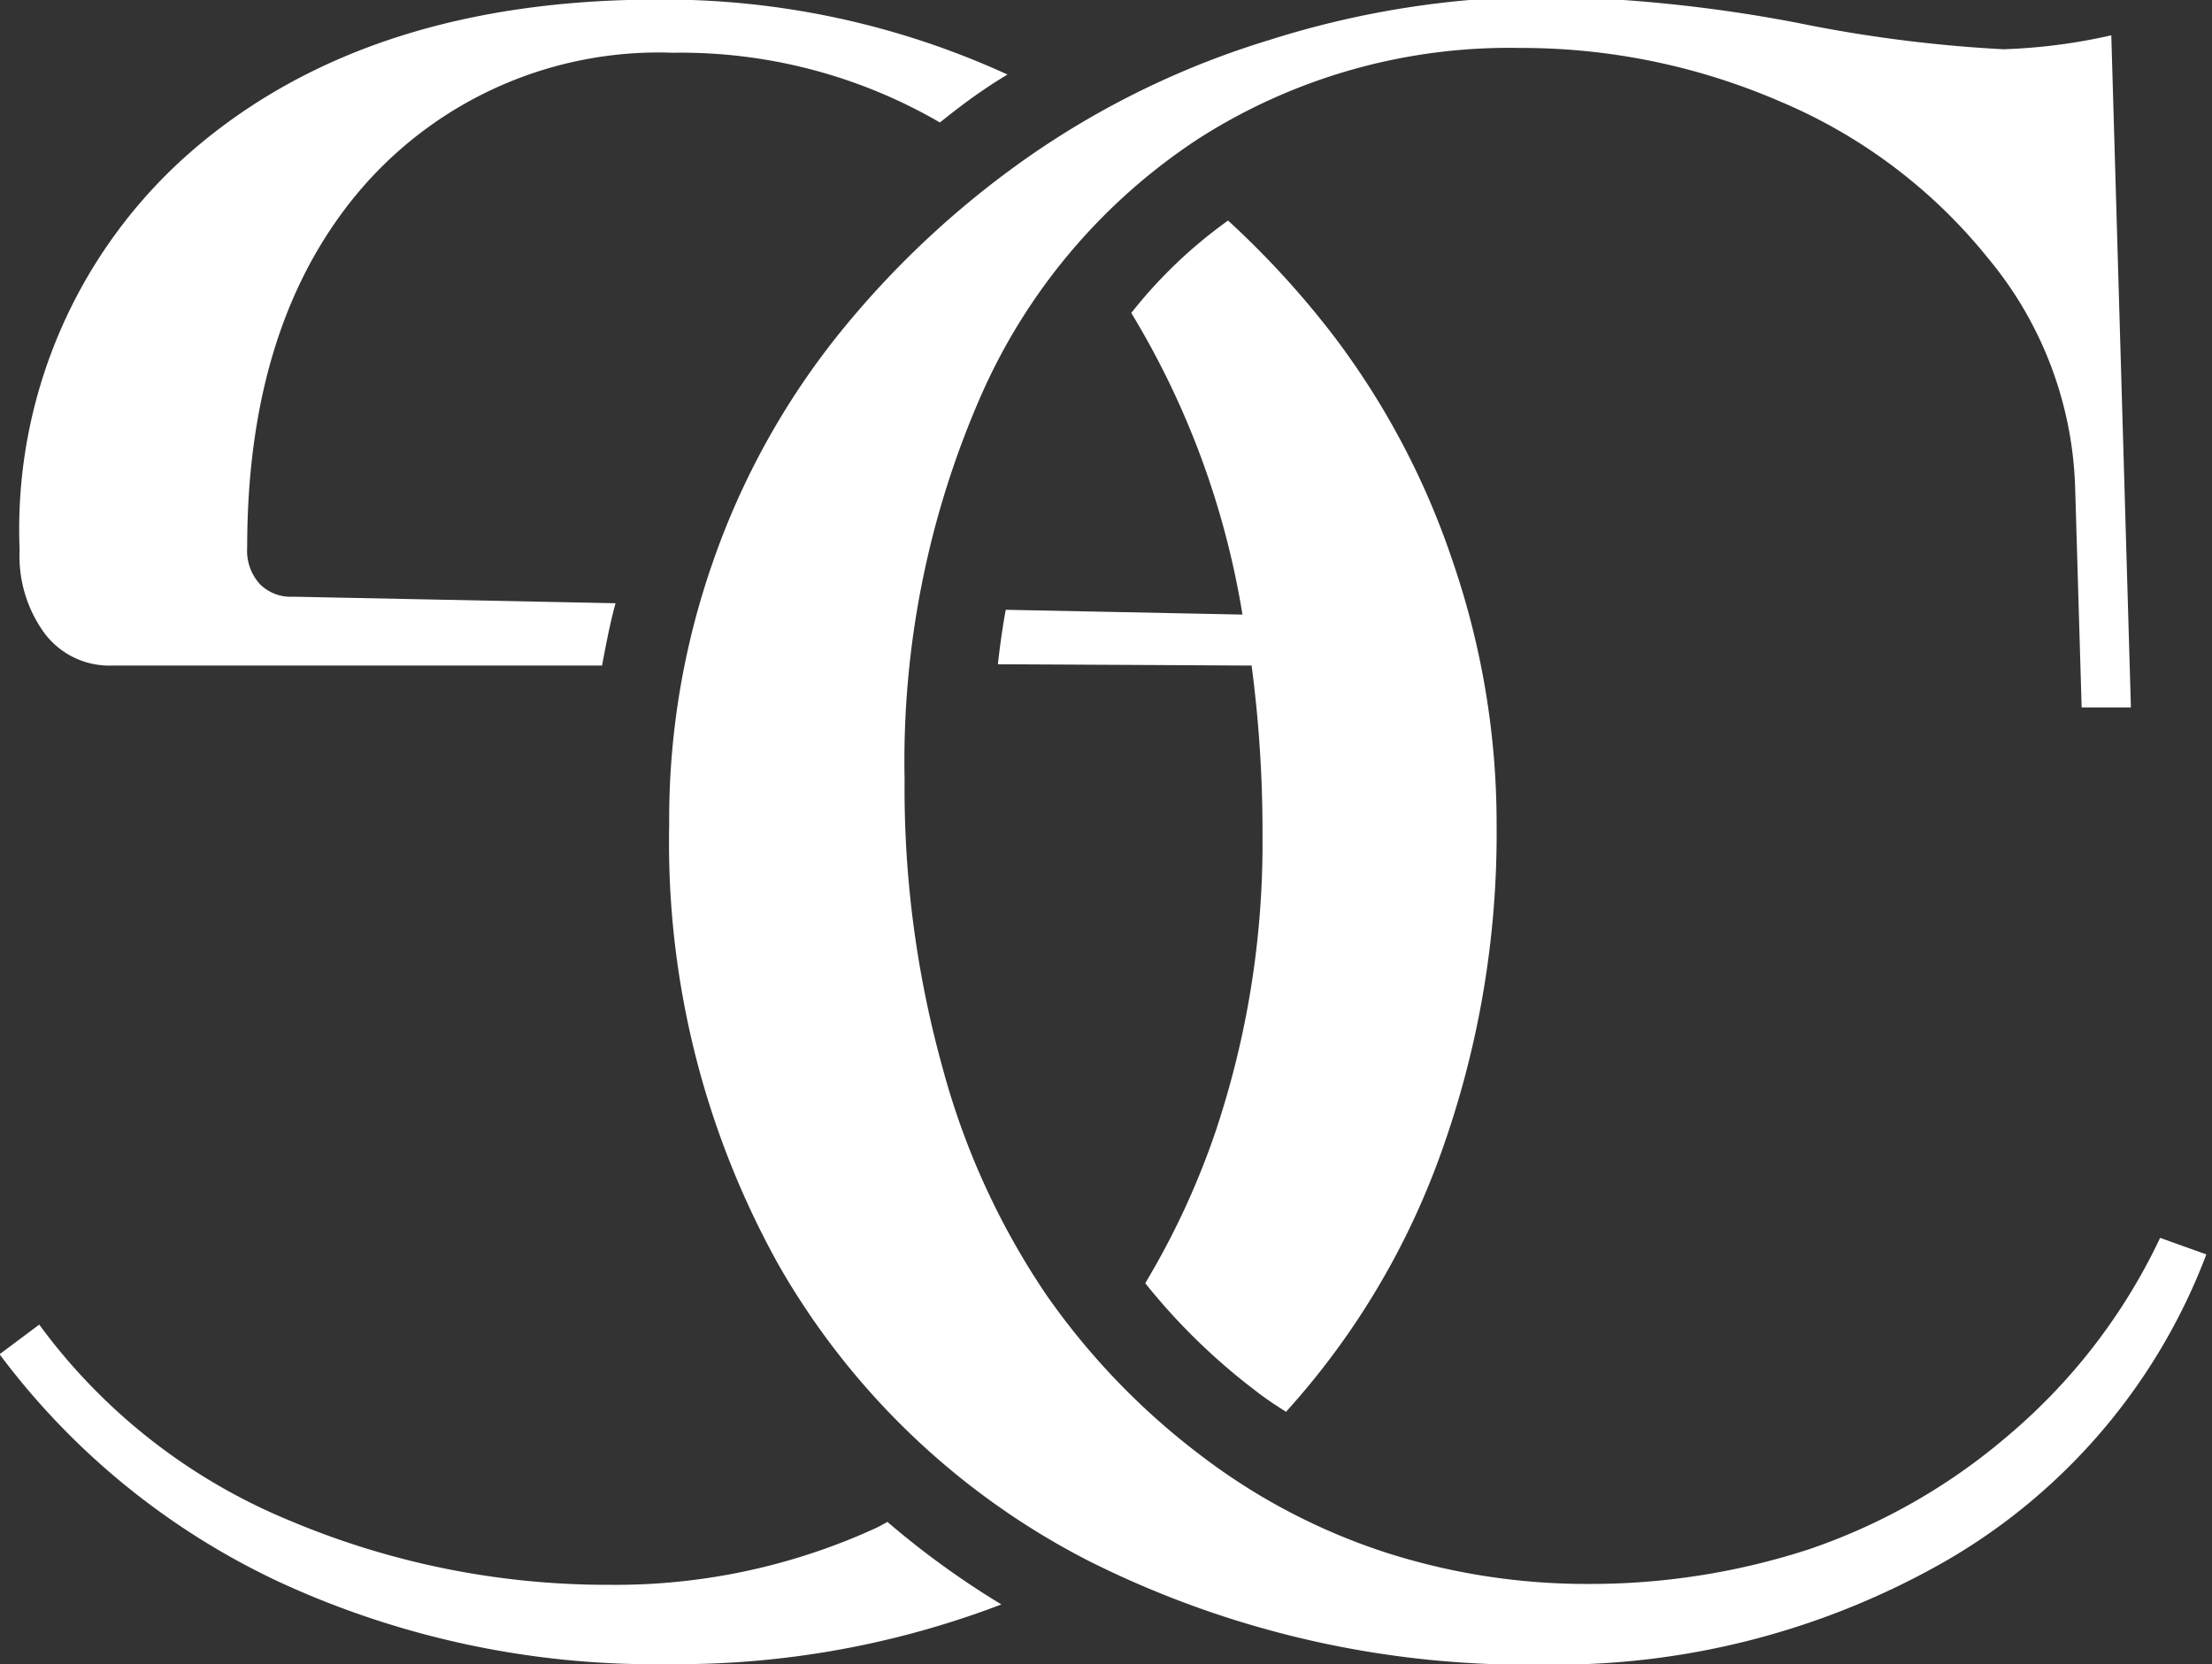
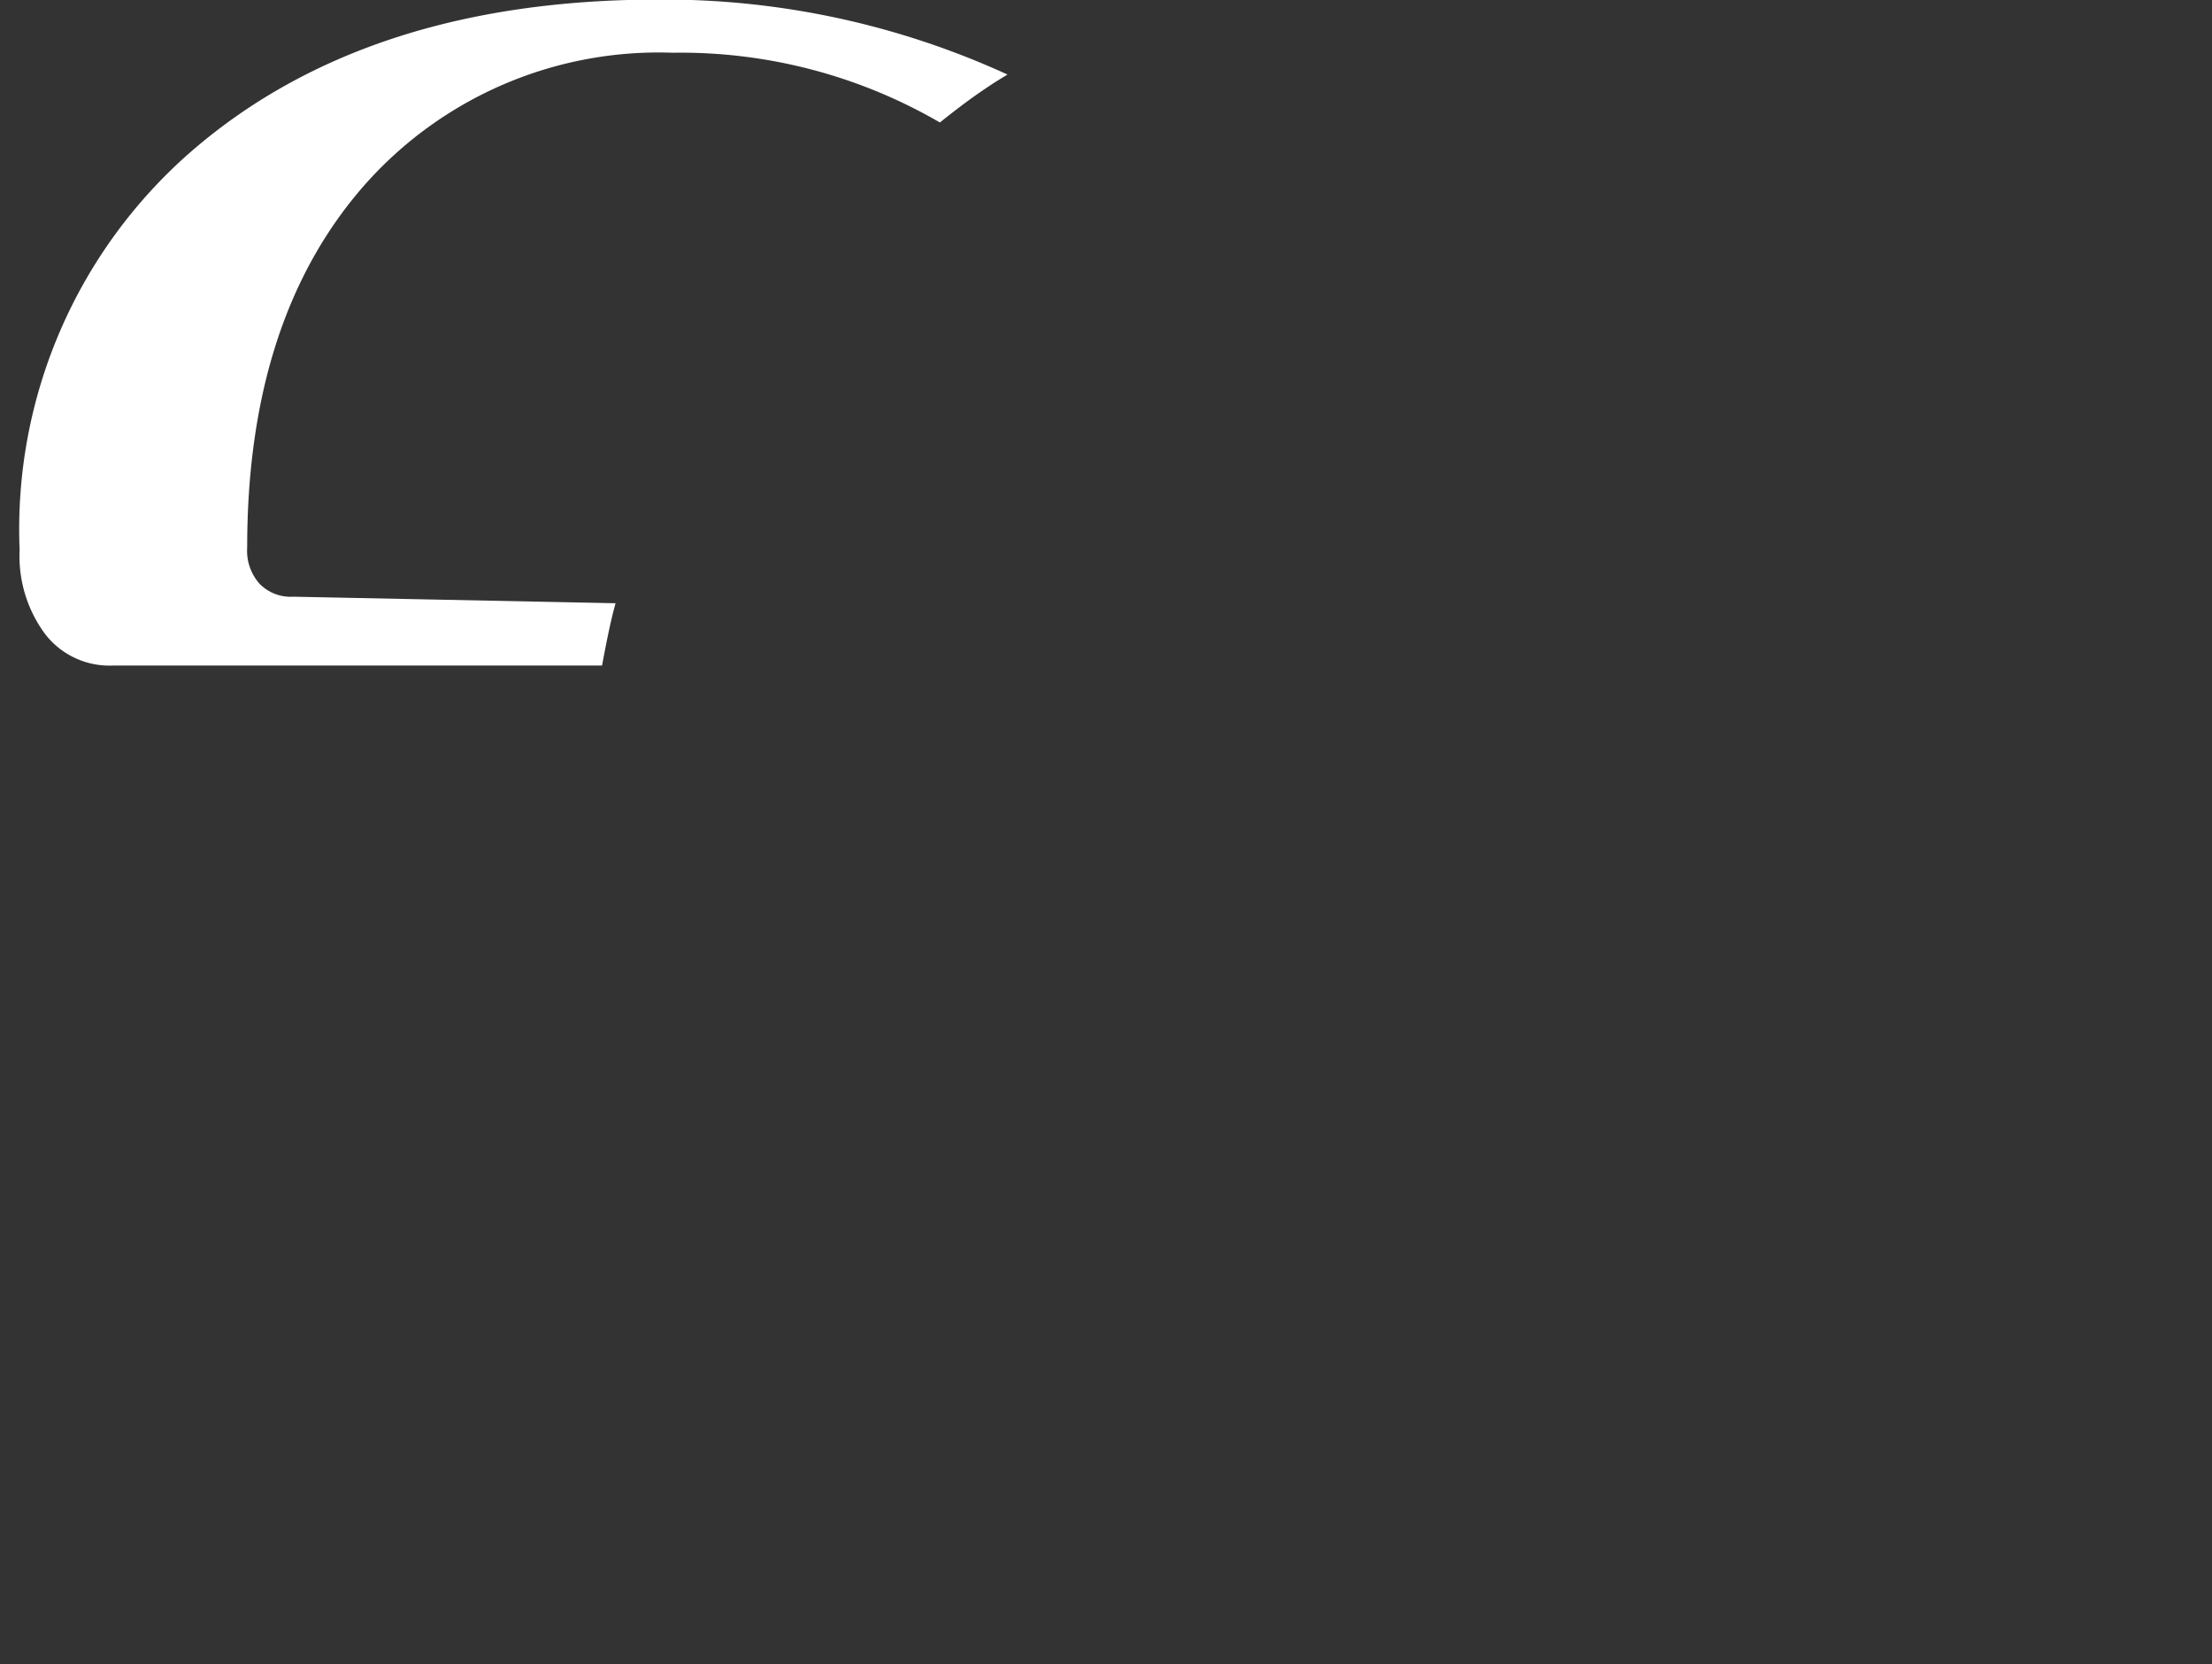
<svg xmlns="http://www.w3.org/2000/svg" id="877570ce-15bc-48f8-975a-f71c1c5a3176" data-name="Calque 1" viewBox="0 0 50.74 38.18">
  <rect x="0" y="0" width="50.74" height="38.18" fill="#333333" stroke="none" />
  <title>logo-eurocompliance-single-white</title>
  <path d="M319.14,111.46h11.24c.09-.48.19-1,.31-1.43l-7.39-.15a1,1,0,0,1-.77-.29,1.14,1.14,0,0,1-.29-.84q0-5.23,2.67-8.29A9,9,0,0,1,332,97.4,11.84,11.84,0,0,1,338.13,99c.3-.24.61-.48.93-.7s.41-.27.62-.4a18.91,18.91,0,0,0-8-1.72q-6.65,0-10.66,3.43a11.49,11.49,0,0,0-4,9.2,3,3,0,0,0,.58,1.92,1.86,1.86,0,0,0,1.54.73" transform="translate(-316.57 -96.19)" fill="#fff" />
-   <path d="M345.28,111.46a29.12,29.12,0,0,1,.25,3.93,20.81,20.81,0,0,1-1.08,6.77,18.05,18.05,0,0,1-1.61,3.47,14.34,14.34,0,0,0,2.52,2.46c.23.18.47.34.71.49a17.75,17.75,0,0,0,3.45-5.65,21.69,21.69,0,0,0,1.38-7.84,18.5,18.5,0,0,0-1-6,18,18,0,0,0-2.75-5.21,20.57,20.57,0,0,0-2.41-2.63,10.88,10.88,0,0,0-2.22,2.12,19.29,19.29,0,0,1,2.55,6.92l-5.43-.11q-.11.61-.18,1.25Z" transform="translate(-316.57 -96.19)" fill="#fff" />
-   <path d="M336.94,131.1l-.24.13a14.33,14.33,0,0,1-6.15,1.32,18.73,18.73,0,0,1-7.35-1.48,13.48,13.48,0,0,1-5.73-4.49l-.91.68a17,17,0,0,0,6.47,5.25,20.52,20.52,0,0,0,8.87,1.86,20.81,20.81,0,0,0,7.64-1.37,19.65,19.65,0,0,1-2.61-1.89" transform="translate(-316.57 -96.19)" fill="#fff" />
-   <path d="M331.92,115.09a17.88,17.88,0,0,1,1-6,17.55,17.55,0,0,1,2.87-5.21,21.14,21.14,0,0,1,4.34-4.07,19.65,19.65,0,0,1,5.55-2.7,21.24,21.24,0,0,1,6.34-1,33.87,33.87,0,0,1,5.76.6,32,32,0,0,0,4.74.61A13,13,0,0,0,365,97l.45,15.42h-1.13l-.15-5.07a8.63,8.63,0,0,0-2-5.24,12.17,12.17,0,0,0-4.74-3.58,14.93,14.93,0,0,0-6-1.24,13.22,13.22,0,0,0-7.35,2.07,13.57,13.57,0,0,0-5,5.89,20.9,20.9,0,0,0-1.76,8.83,23.93,23.93,0,0,0,.88,6.64,17.25,17.25,0,0,0,2.38,5.19,16.32,16.32,0,0,0,3.52,3.66,14.23,14.23,0,0,0,4.26,2.24,15.07,15.07,0,0,0,4.61.72,16.2,16.2,0,0,0,5.08-.79,13.87,13.87,0,0,0,4.59-2.62,13.45,13.45,0,0,0,3.48-4.53l1.06.38a13.73,13.73,0,0,1-5.92,7,18,18,0,0,1-9.28,2.41A22.41,22.41,0,0,1,341.54,132a17.23,17.23,0,0,1-7.11-6.79,19.89,19.89,0,0,1-2.51-10.08" transform="translate(-316.57 -96.19)" fill="#fff" />
</svg>